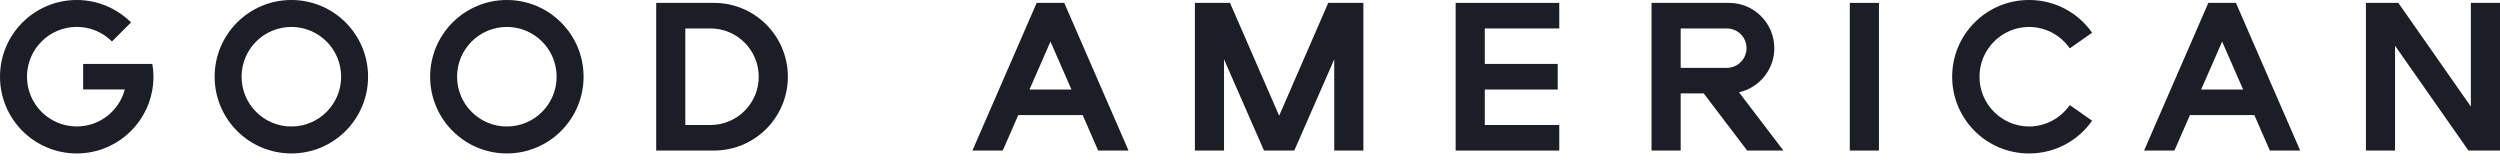
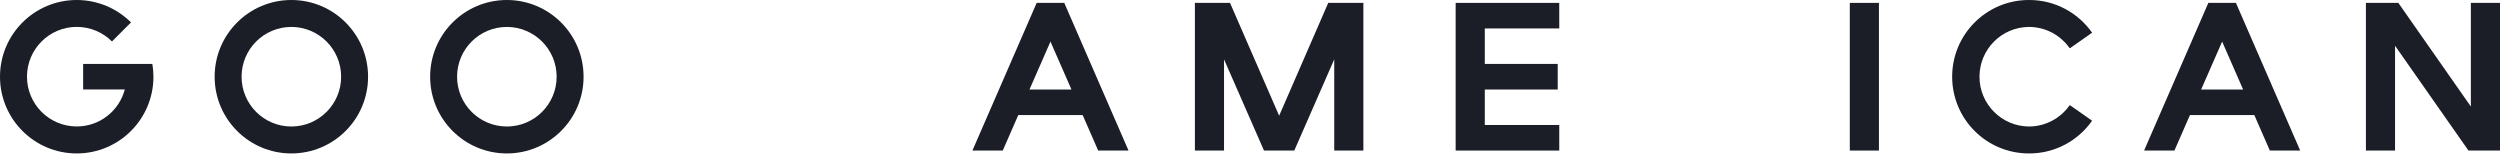
<svg xmlns="http://www.w3.org/2000/svg" fill="none" viewBox="0 0 360 23" height="23" width="360">
  <g clip-path="url(#clip0_64_450)">
    <path fill="#1B1D27" d="M270.567 0.416H266.371V21.679H270.567V0.416Z" />
-     <path fill="#1B1D27" d="M255.498 6.932C255.498 3.333 252.581 0.416 248.981 0.416H237.822V21.679H242.017V13.449H245.331L251.594 21.679H256.813L250.414 13.288C253.325 12.636 255.504 10.042 255.504 6.932H255.498ZM242.017 4.096H248.664C250.228 4.096 251.501 5.362 251.501 6.932C251.501 8.496 250.235 9.769 248.664 9.769H242.017V4.096Z" />
    <path fill="#1B1D27" d="M292.195 3.879C294.61 3.891 296.738 5.095 298.029 6.939L298.067 6.914C298.067 6.914 298.079 6.933 298.085 6.939L301.263 4.711C299.264 1.862 295.956 0 292.214 0C292.202 0 292.195 0 292.183 0C292.177 0 292.164 0 292.158 0C286.057 0 281.111 4.946 281.111 11.047C281.111 17.148 286.057 22.095 292.158 22.095C292.164 22.095 292.177 22.095 292.183 22.095C292.195 22.095 292.202 22.095 292.214 22.095C295.956 22.095 299.264 20.233 301.263 17.384L298.085 15.156C298.085 15.156 298.073 15.175 298.067 15.181L298.029 15.156C296.738 16.993 294.61 18.203 292.195 18.216C288.248 18.203 285.046 15.001 285.046 11.047C285.046 7.094 288.242 3.891 292.195 3.879Z" />
    <path fill="#1B1D27" d="M149.282 0.416L140.028 21.679H144.397L146.631 16.571H155.904L158.138 21.679H162.507L153.254 0.416H149.282ZM148.245 12.891L151.268 5.989L154.29 12.891H148.245Z" />
    <path fill="#1B1D27" d="M209.614 21.679H224.534V17.998H213.809V12.891H224.31V9.204H213.809V4.096H224.534V0.416H209.614V21.679Z" />
    <path fill="#1B1D27" d="M184.198 16.664L177.123 0.416H172.065V21.679H176.26V8.546L182.014 21.679H186.377L192.13 8.546V21.679H196.326V0.416H191.267L184.198 16.664Z" />
    <path fill="#1B1D27" d="M355.804 0.416V15.342L345.359 0.416H340.692V21.679H344.887V6.585L355.457 21.679H360V0.416H355.804Z" />
    <path fill="#1B1D27" d="M318.002 0.416L308.748 21.679H313.117L315.352 16.571H324.624L326.858 21.679H331.227L321.974 0.416H318.002ZM316.965 12.891L319.988 5.989L323.01 12.891H316.965Z" />
    <path fill="#1B1D27" d="M41.955 0C35.854 0 30.908 4.946 30.908 11.047C30.908 17.148 35.854 22.095 41.955 22.095C48.056 22.095 53.002 17.148 53.002 11.047C53.002 4.946 48.062 0 41.955 0ZM41.955 18.216C37.995 18.216 34.787 15.007 34.787 11.047C34.787 7.088 37.995 3.879 41.955 3.879C45.915 3.879 49.123 7.088 49.123 11.047C49.123 15.007 45.915 18.216 41.955 18.216Z" />
    <path fill="#1B1D27" d="M72.987 0C66.886 0 61.94 4.946 61.94 11.047C61.94 17.148 66.886 22.095 72.987 22.095C79.088 22.095 84.034 17.148 84.034 11.047C84.034 4.946 79.088 0 72.987 0ZM72.987 18.216C69.027 18.216 65.818 15.007 65.818 11.047C65.818 7.088 69.027 3.879 72.987 3.879C76.946 3.879 80.155 7.088 80.155 11.047C80.155 15.007 76.946 18.216 72.987 18.216Z" />
-     <path fill="#1B1D27" d="M102.821 0.416H94.492V21.679H102.821C108.692 21.679 113.452 16.919 113.452 11.047C113.452 5.176 108.692 0.416 102.821 0.416ZM102.306 17.998H98.687V4.096H102.306C106.141 4.096 109.257 7.206 109.257 11.047C109.257 14.889 106.147 17.998 102.306 17.998Z" />
    <path fill="#1B1D27" d="M11.972 9.204V12.884H17.974C17.161 15.95 14.374 18.209 11.053 18.209C7.094 18.209 3.885 15.001 3.885 11.041C3.885 7.081 7.094 3.873 11.053 3.873C13.033 3.873 14.827 4.673 16.124 5.971L16.217 5.877L18.867 3.227C16.863 1.241 14.101 0 11.047 0C4.946 0 0 4.946 0 11.047C0 17.148 4.946 22.095 11.047 22.095C17.148 22.095 22.095 17.148 22.095 11.047C22.095 10.421 22.039 9.806 21.939 9.204H11.966H11.972Z" />
  </g>
  <defs>
    <clipPath id="clip0_64_450">
      <rect fill="white" height="22.095" width="360" />
    </clipPath>
  </defs>
</svg>